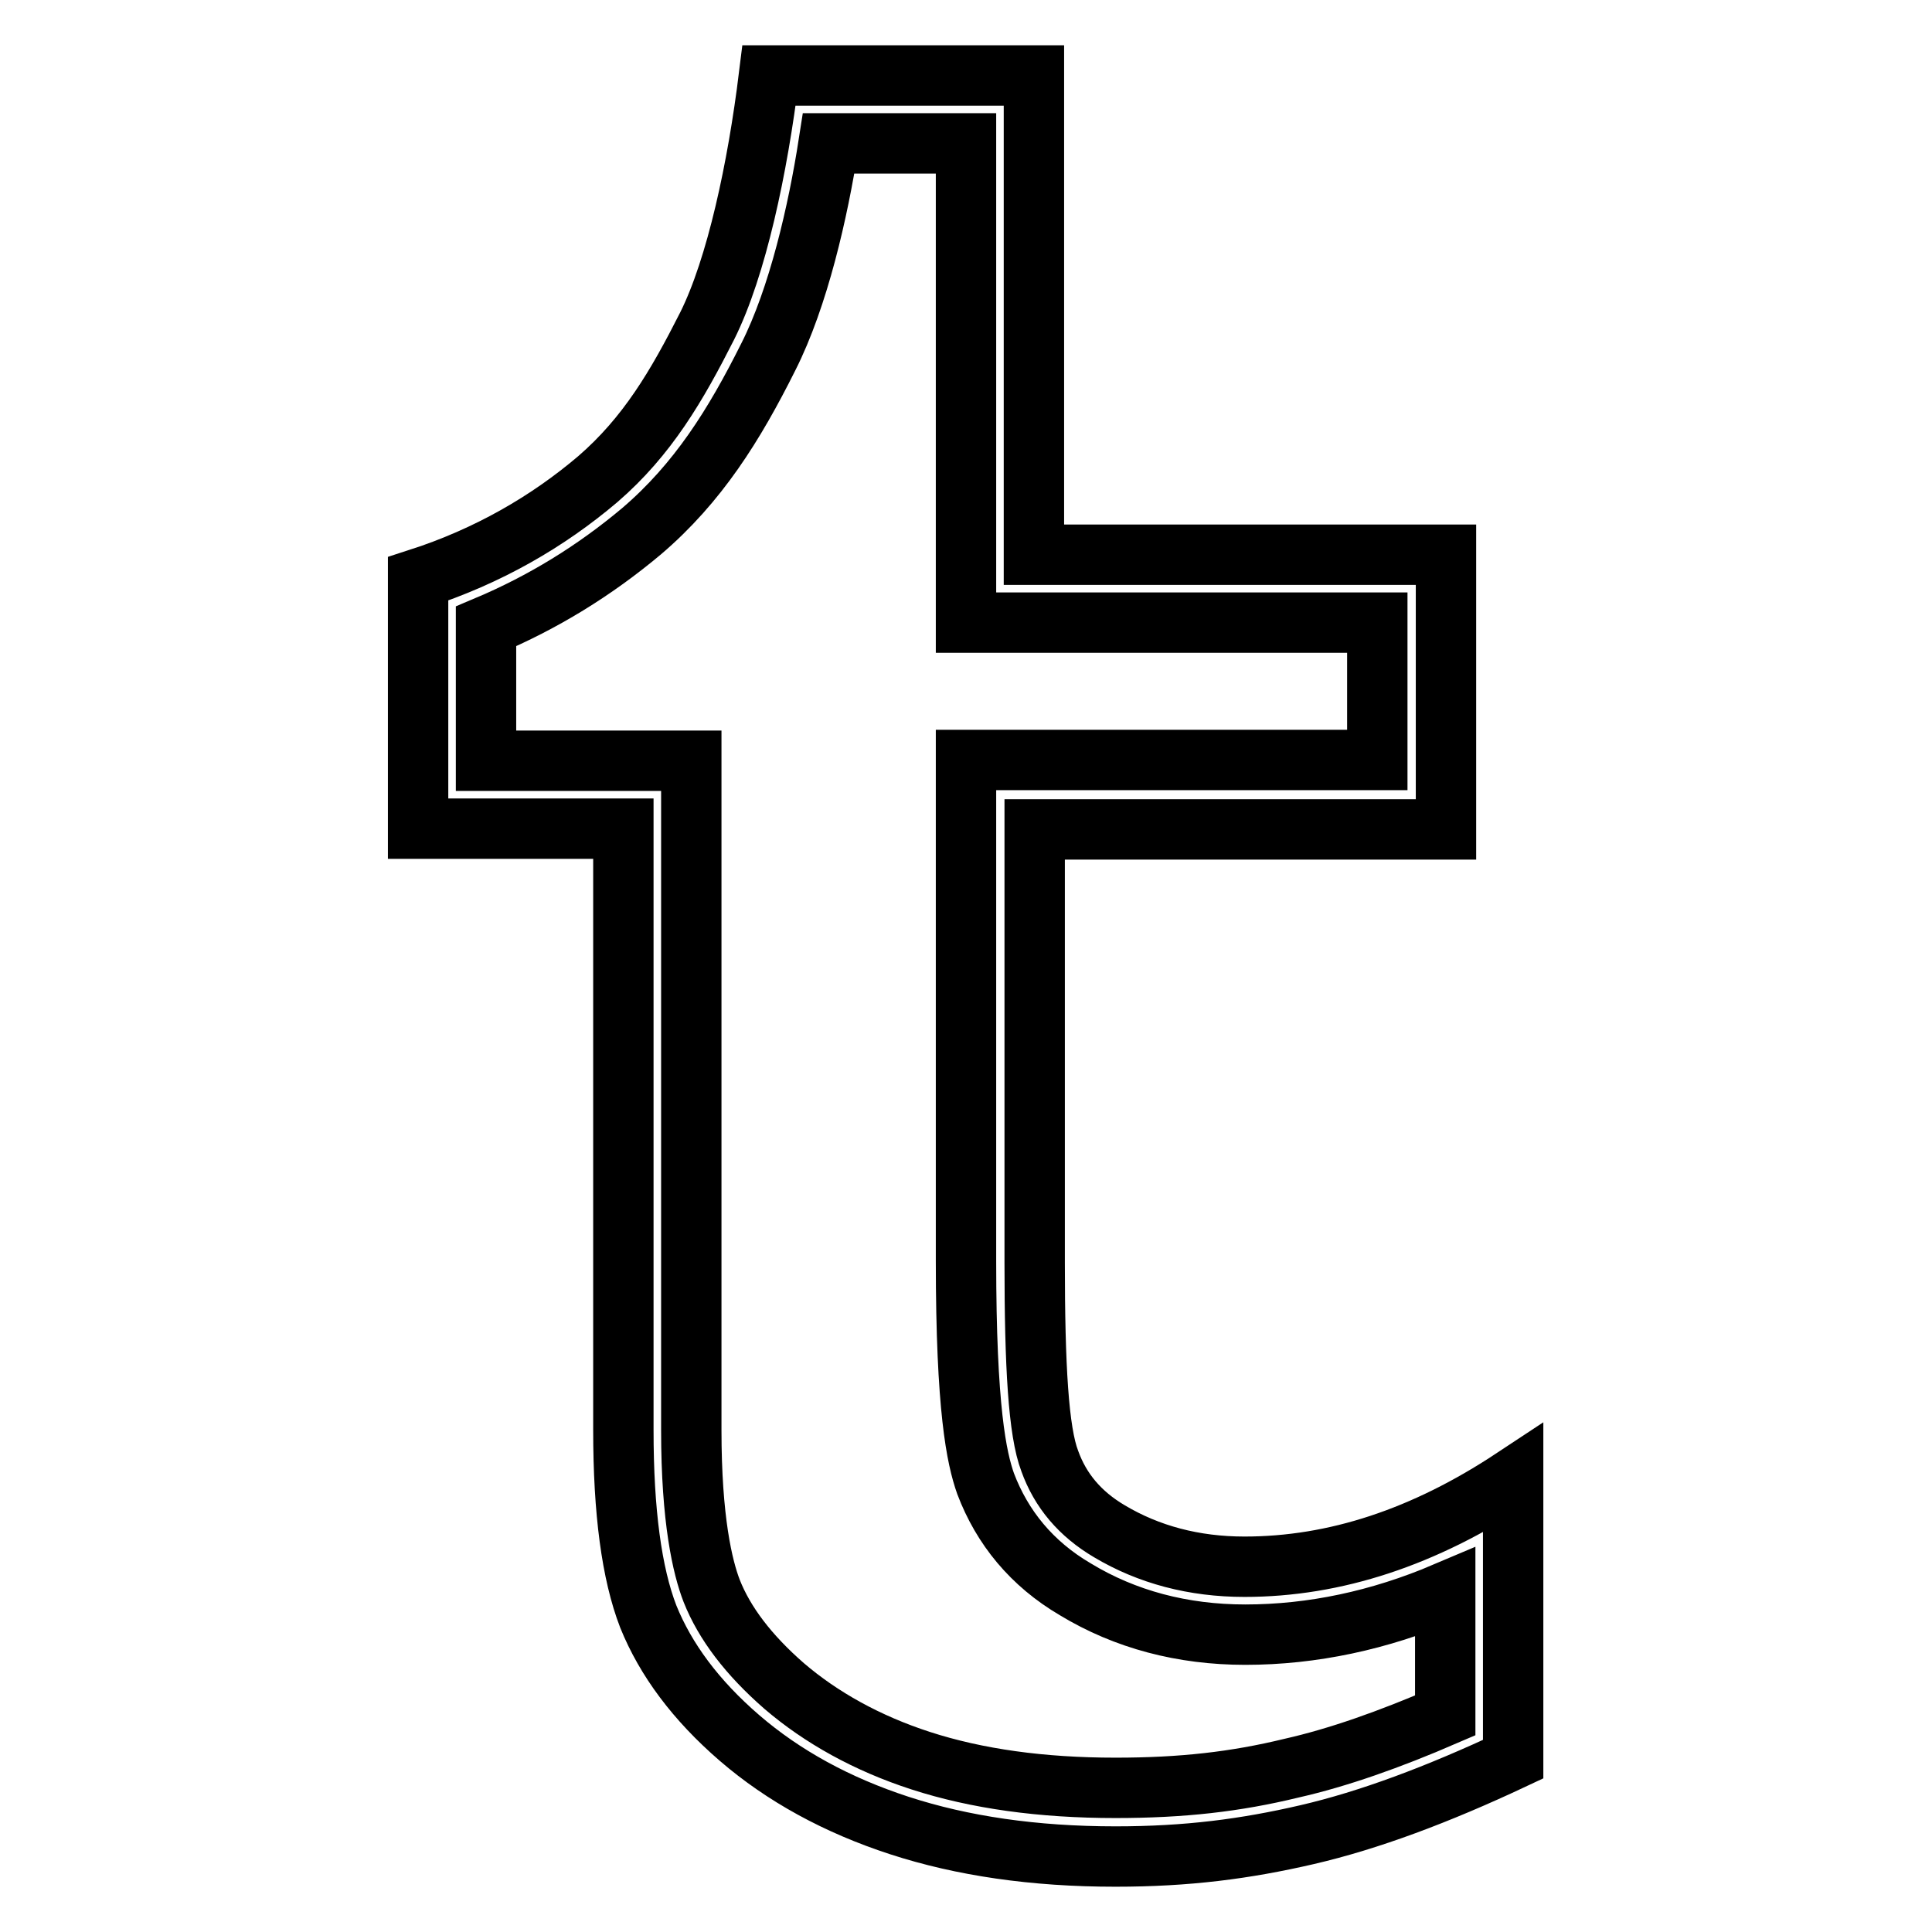
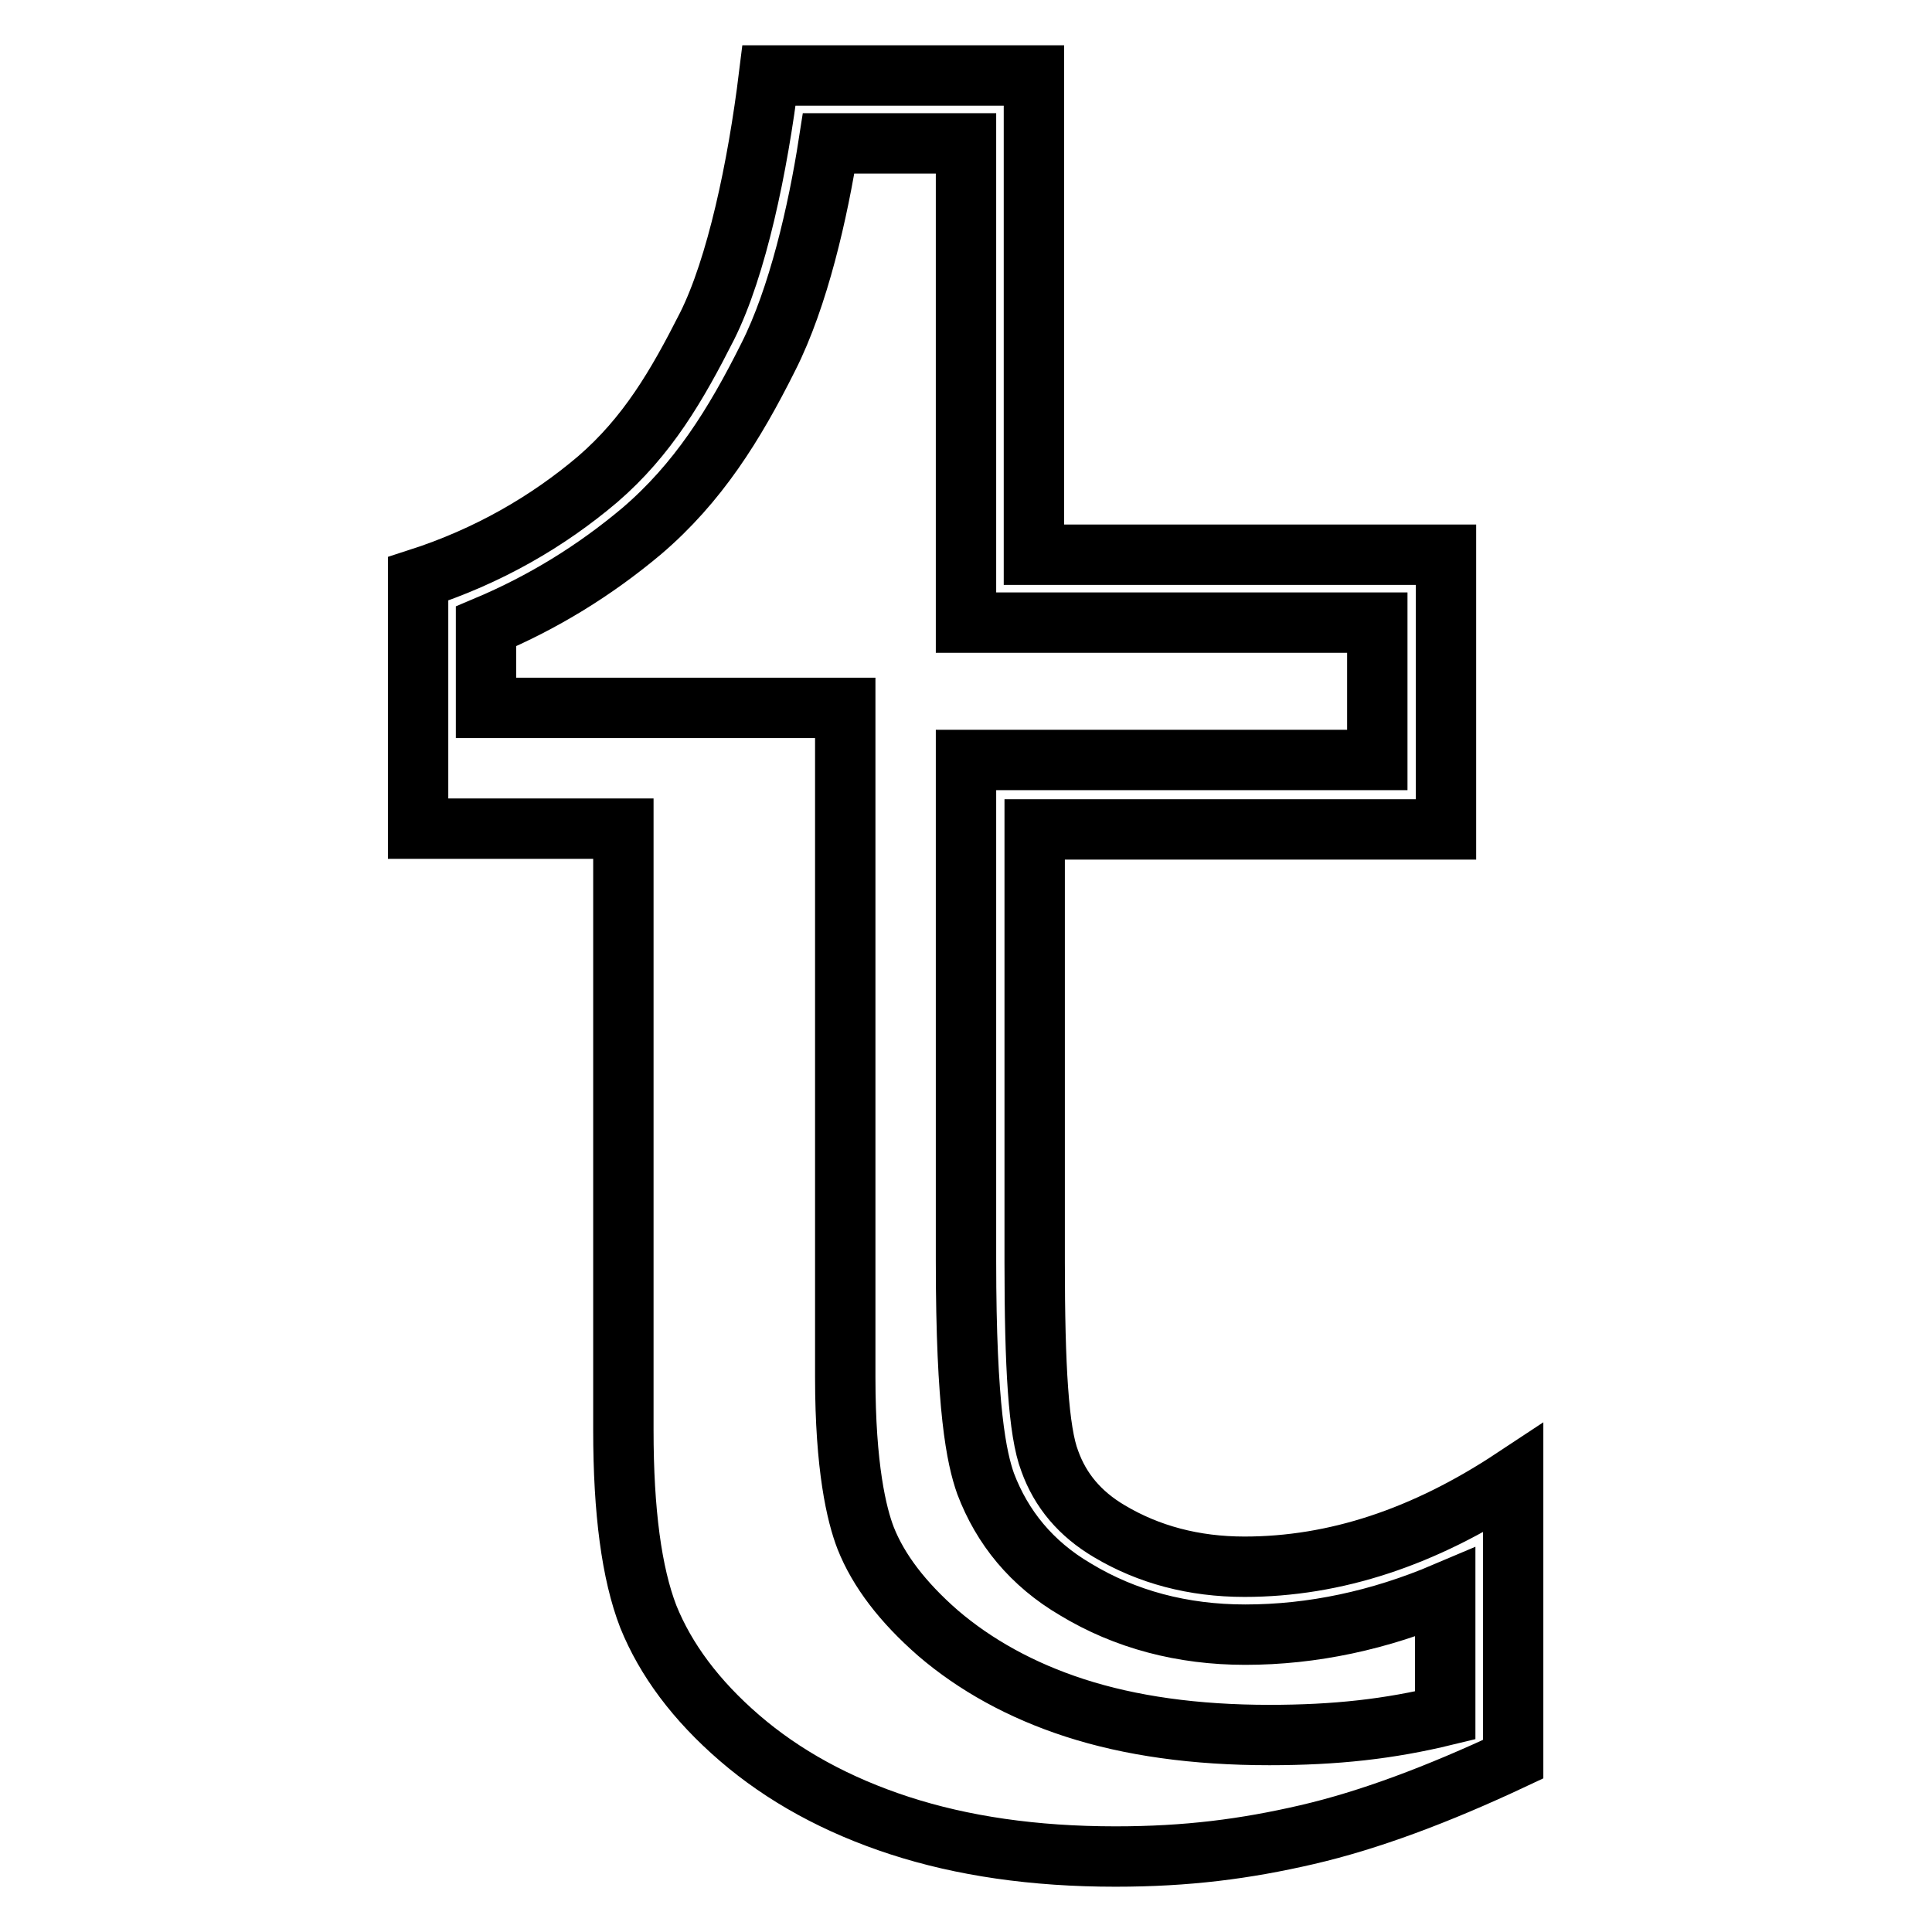
<svg xmlns="http://www.w3.org/2000/svg" version="1.1" x="0px" y="0px" viewBox="0 0 256 256" enable-background="new 0 0 256 256" xml:space="preserve">
  <g>
-     <path stroke-width="8" fill-opacity="0" stroke="#000000" d="M164.9,207.6c-6.7,0-12.7-1.6-17.9-4.7c-3.9-2.3-6.5-5.4-7.9-9.3c-1.5-3.9-2-12.6-2-26.3v-57.4h54.5V73.5 H137V10h-35.1c-1.5,12.2-4.3,25.4-8.2,33.2c-4,7.9-7.9,14.6-14.5,20.3c-6.6,5.6-14.5,10.2-23.8,13.2v33.1h27.2v79.7 c0,10.8,1.1,19,3.3,24.7c2.3,5.7,6.3,11.1,12.1,16.1c5.8,5,12.9,8.9,21.2,11.6c8.3,2.7,17.8,4.1,28.6,4.1c9.5,0,17.2-1,25.4-2.9 c8.2-1.9,17.3-5.3,27.3-10v-37.2C188.7,203.7,176.9,207.6,164.9,207.6z M191.5,227.3c-7.4,3.2-14.2,5.6-20.4,7 c-7.4,1.8-14.5,2.6-23.3,2.6c-9.8,0-18.4-1.2-25.8-3.6c-7.1-2.3-13.2-5.7-18.1-9.9c-4.7-4.1-7.9-8.3-9.6-12.6 c-1.2-3.1-2.7-9.4-2.7-21.3v-88.7H64.4V83C72,79.8,78.8,75.6,85,70.4c7.5-6.4,12.3-14.1,16.8-23.1c4-7.9,6.6-19.3,8-28.3h18.2v63.5 h54.5v18.2h-54.5v66.4c0,19.6,1.4,26.1,2.6,29.5c2.2,5.8,6.1,10.6,11.9,14c6.6,4,14.2,6,22.5,6c8.9,0,17.8-1.9,26.5-5.6V227.3z" />
+     <path stroke-width="8" fill-opacity="0" stroke="#000000" d="M164.9,207.6c-6.7,0-12.7-1.6-17.9-4.7c-3.9-2.3-6.5-5.4-7.9-9.3c-1.5-3.9-2-12.6-2-26.3v-57.4h54.5V73.5 H137V10h-35.1c-1.5,12.2-4.3,25.4-8.2,33.2c-4,7.9-7.9,14.6-14.5,20.3c-6.6,5.6-14.5,10.2-23.8,13.2v33.1h27.2v79.7 c0,10.8,1.1,19,3.3,24.7c2.3,5.7,6.3,11.1,12.1,16.1c5.8,5,12.9,8.9,21.2,11.6c8.3,2.7,17.8,4.1,28.6,4.1c9.5,0,17.2-1,25.4-2.9 c8.2-1.9,17.3-5.3,27.3-10v-37.2C188.7,203.7,176.9,207.6,164.9,207.6z M191.5,227.3c-7.4,1.8-14.5,2.6-23.3,2.6c-9.8,0-18.4-1.2-25.8-3.6c-7.1-2.3-13.2-5.7-18.1-9.9c-4.7-4.1-7.9-8.3-9.6-12.6 c-1.2-3.1-2.7-9.4-2.7-21.3v-88.7H64.4V83C72,79.8,78.8,75.6,85,70.4c7.5-6.4,12.3-14.1,16.8-23.1c4-7.9,6.6-19.3,8-28.3h18.2v63.5 h54.5v18.2h-54.5v66.4c0,19.6,1.4,26.1,2.6,29.5c2.2,5.8,6.1,10.6,11.9,14c6.6,4,14.2,6,22.5,6c8.9,0,17.8-1.9,26.5-5.6V227.3z" />
  </g>
</svg>